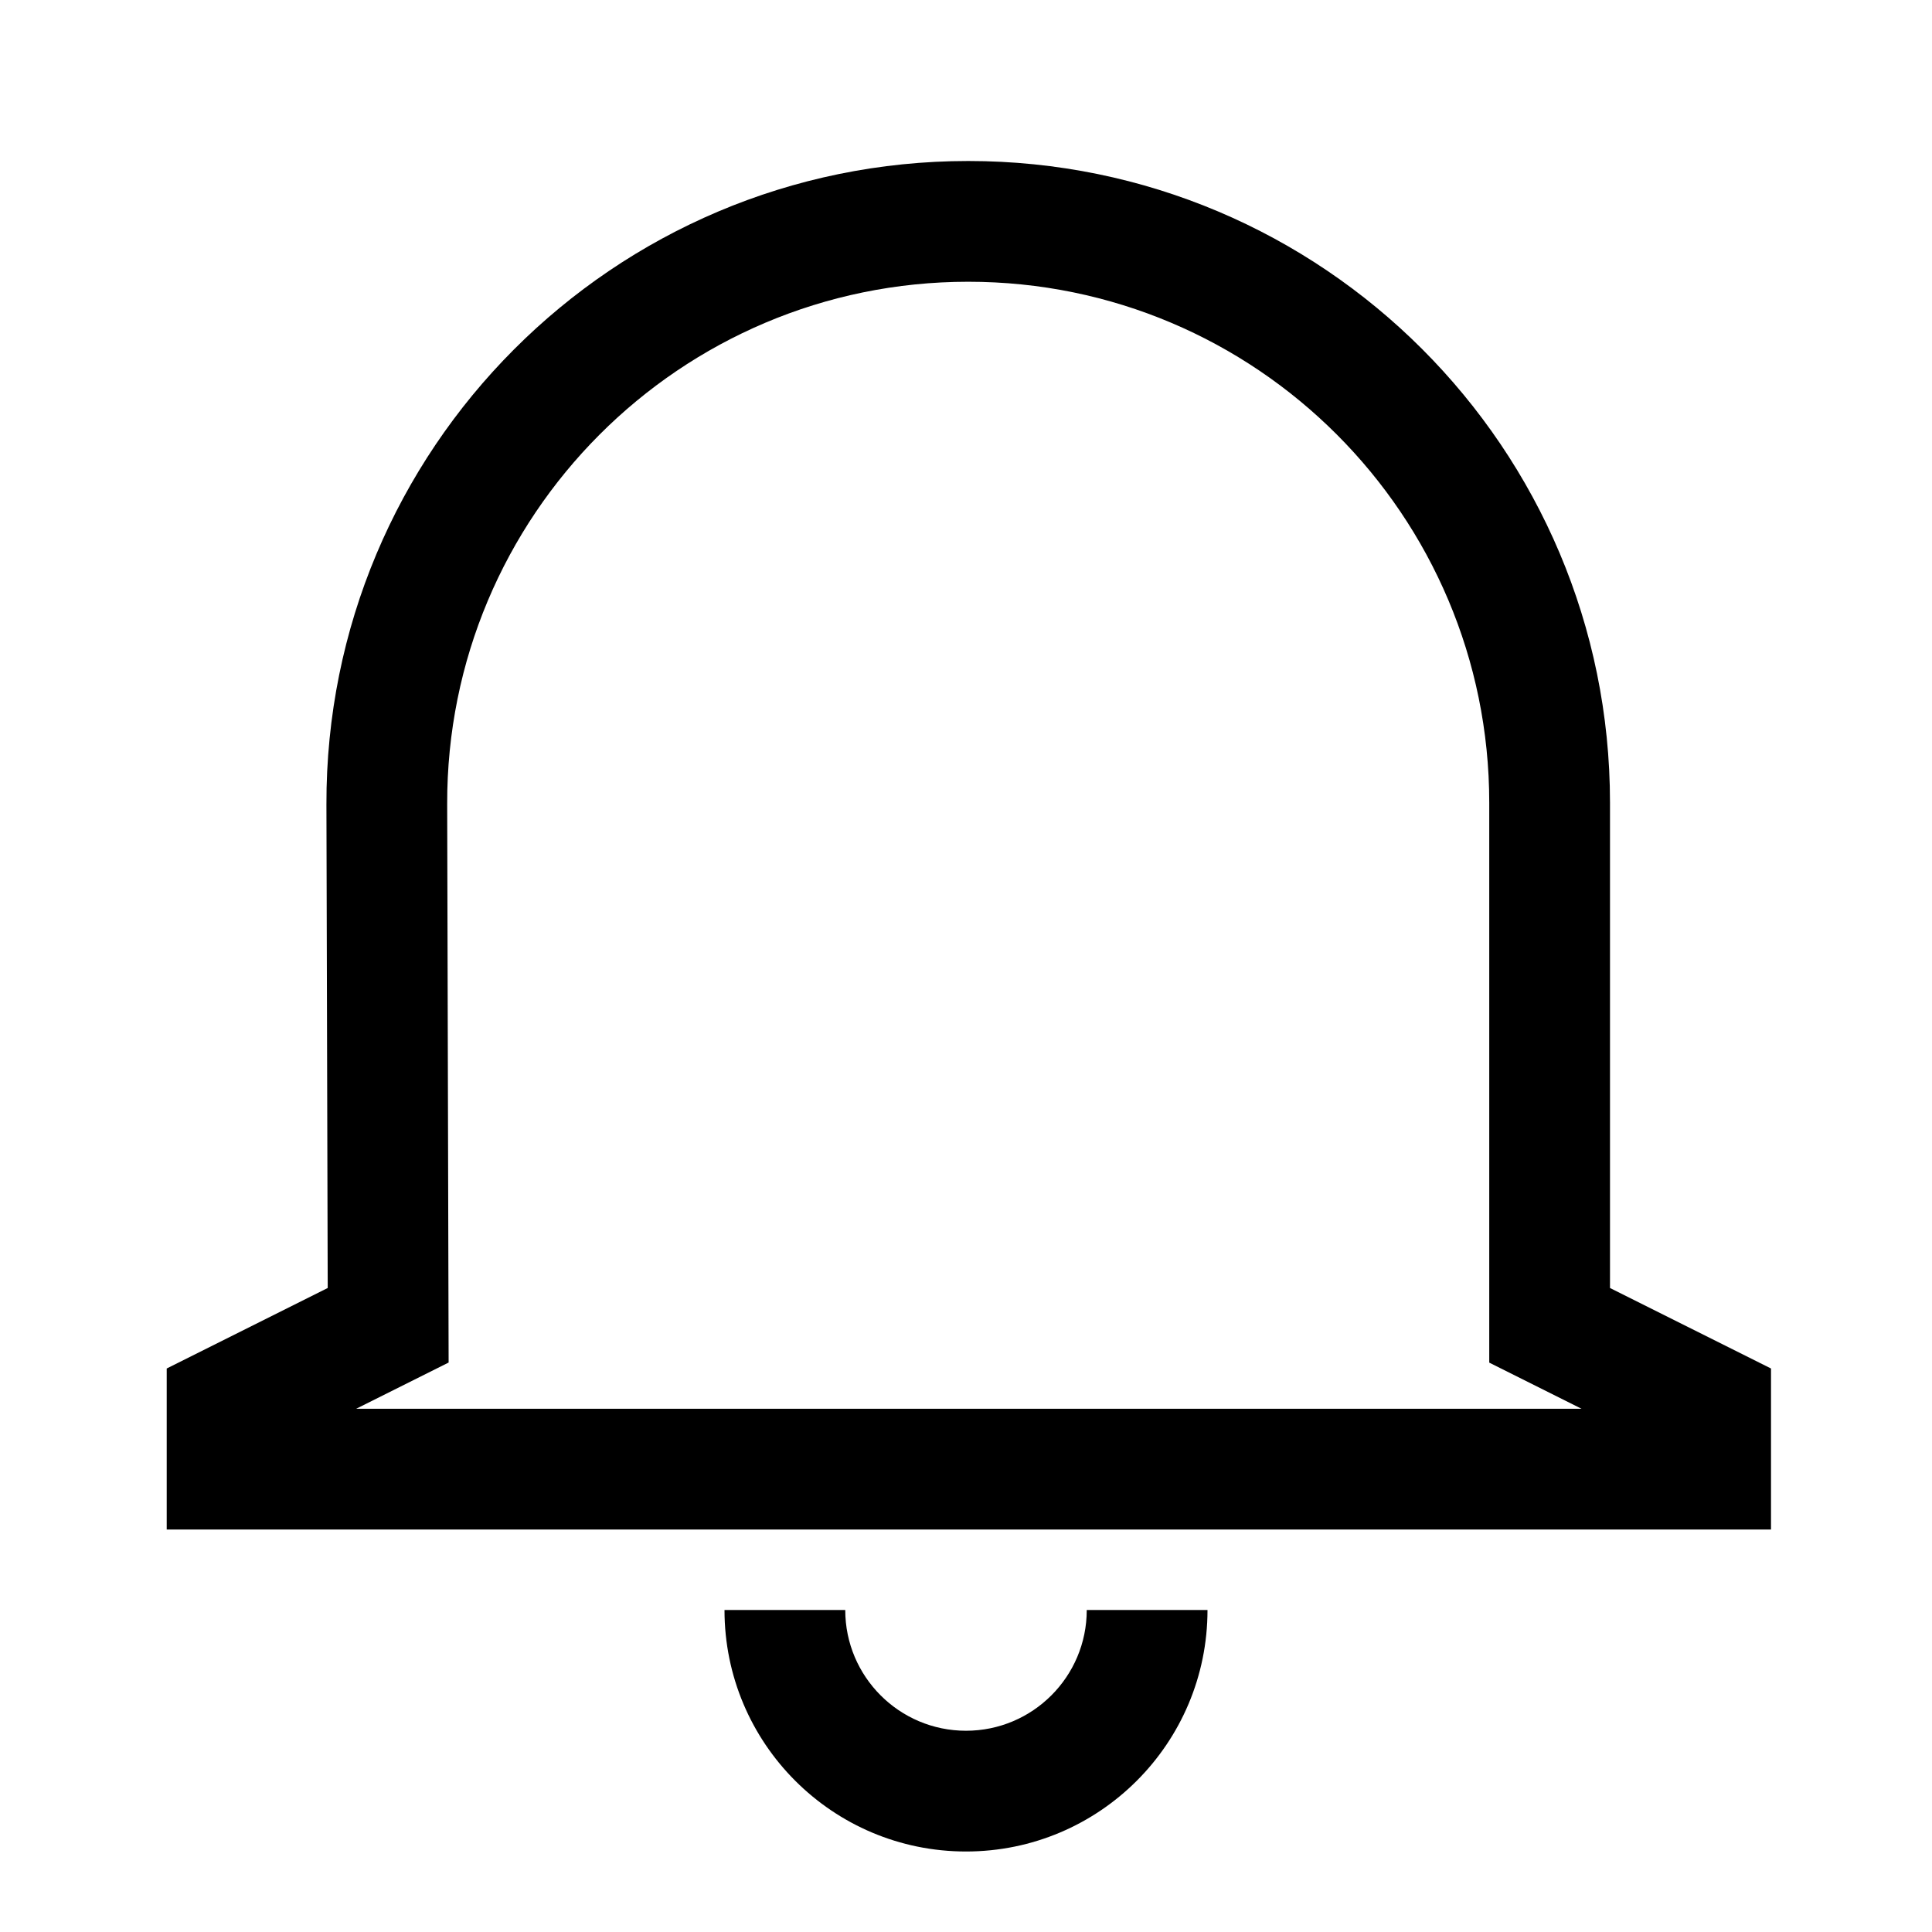
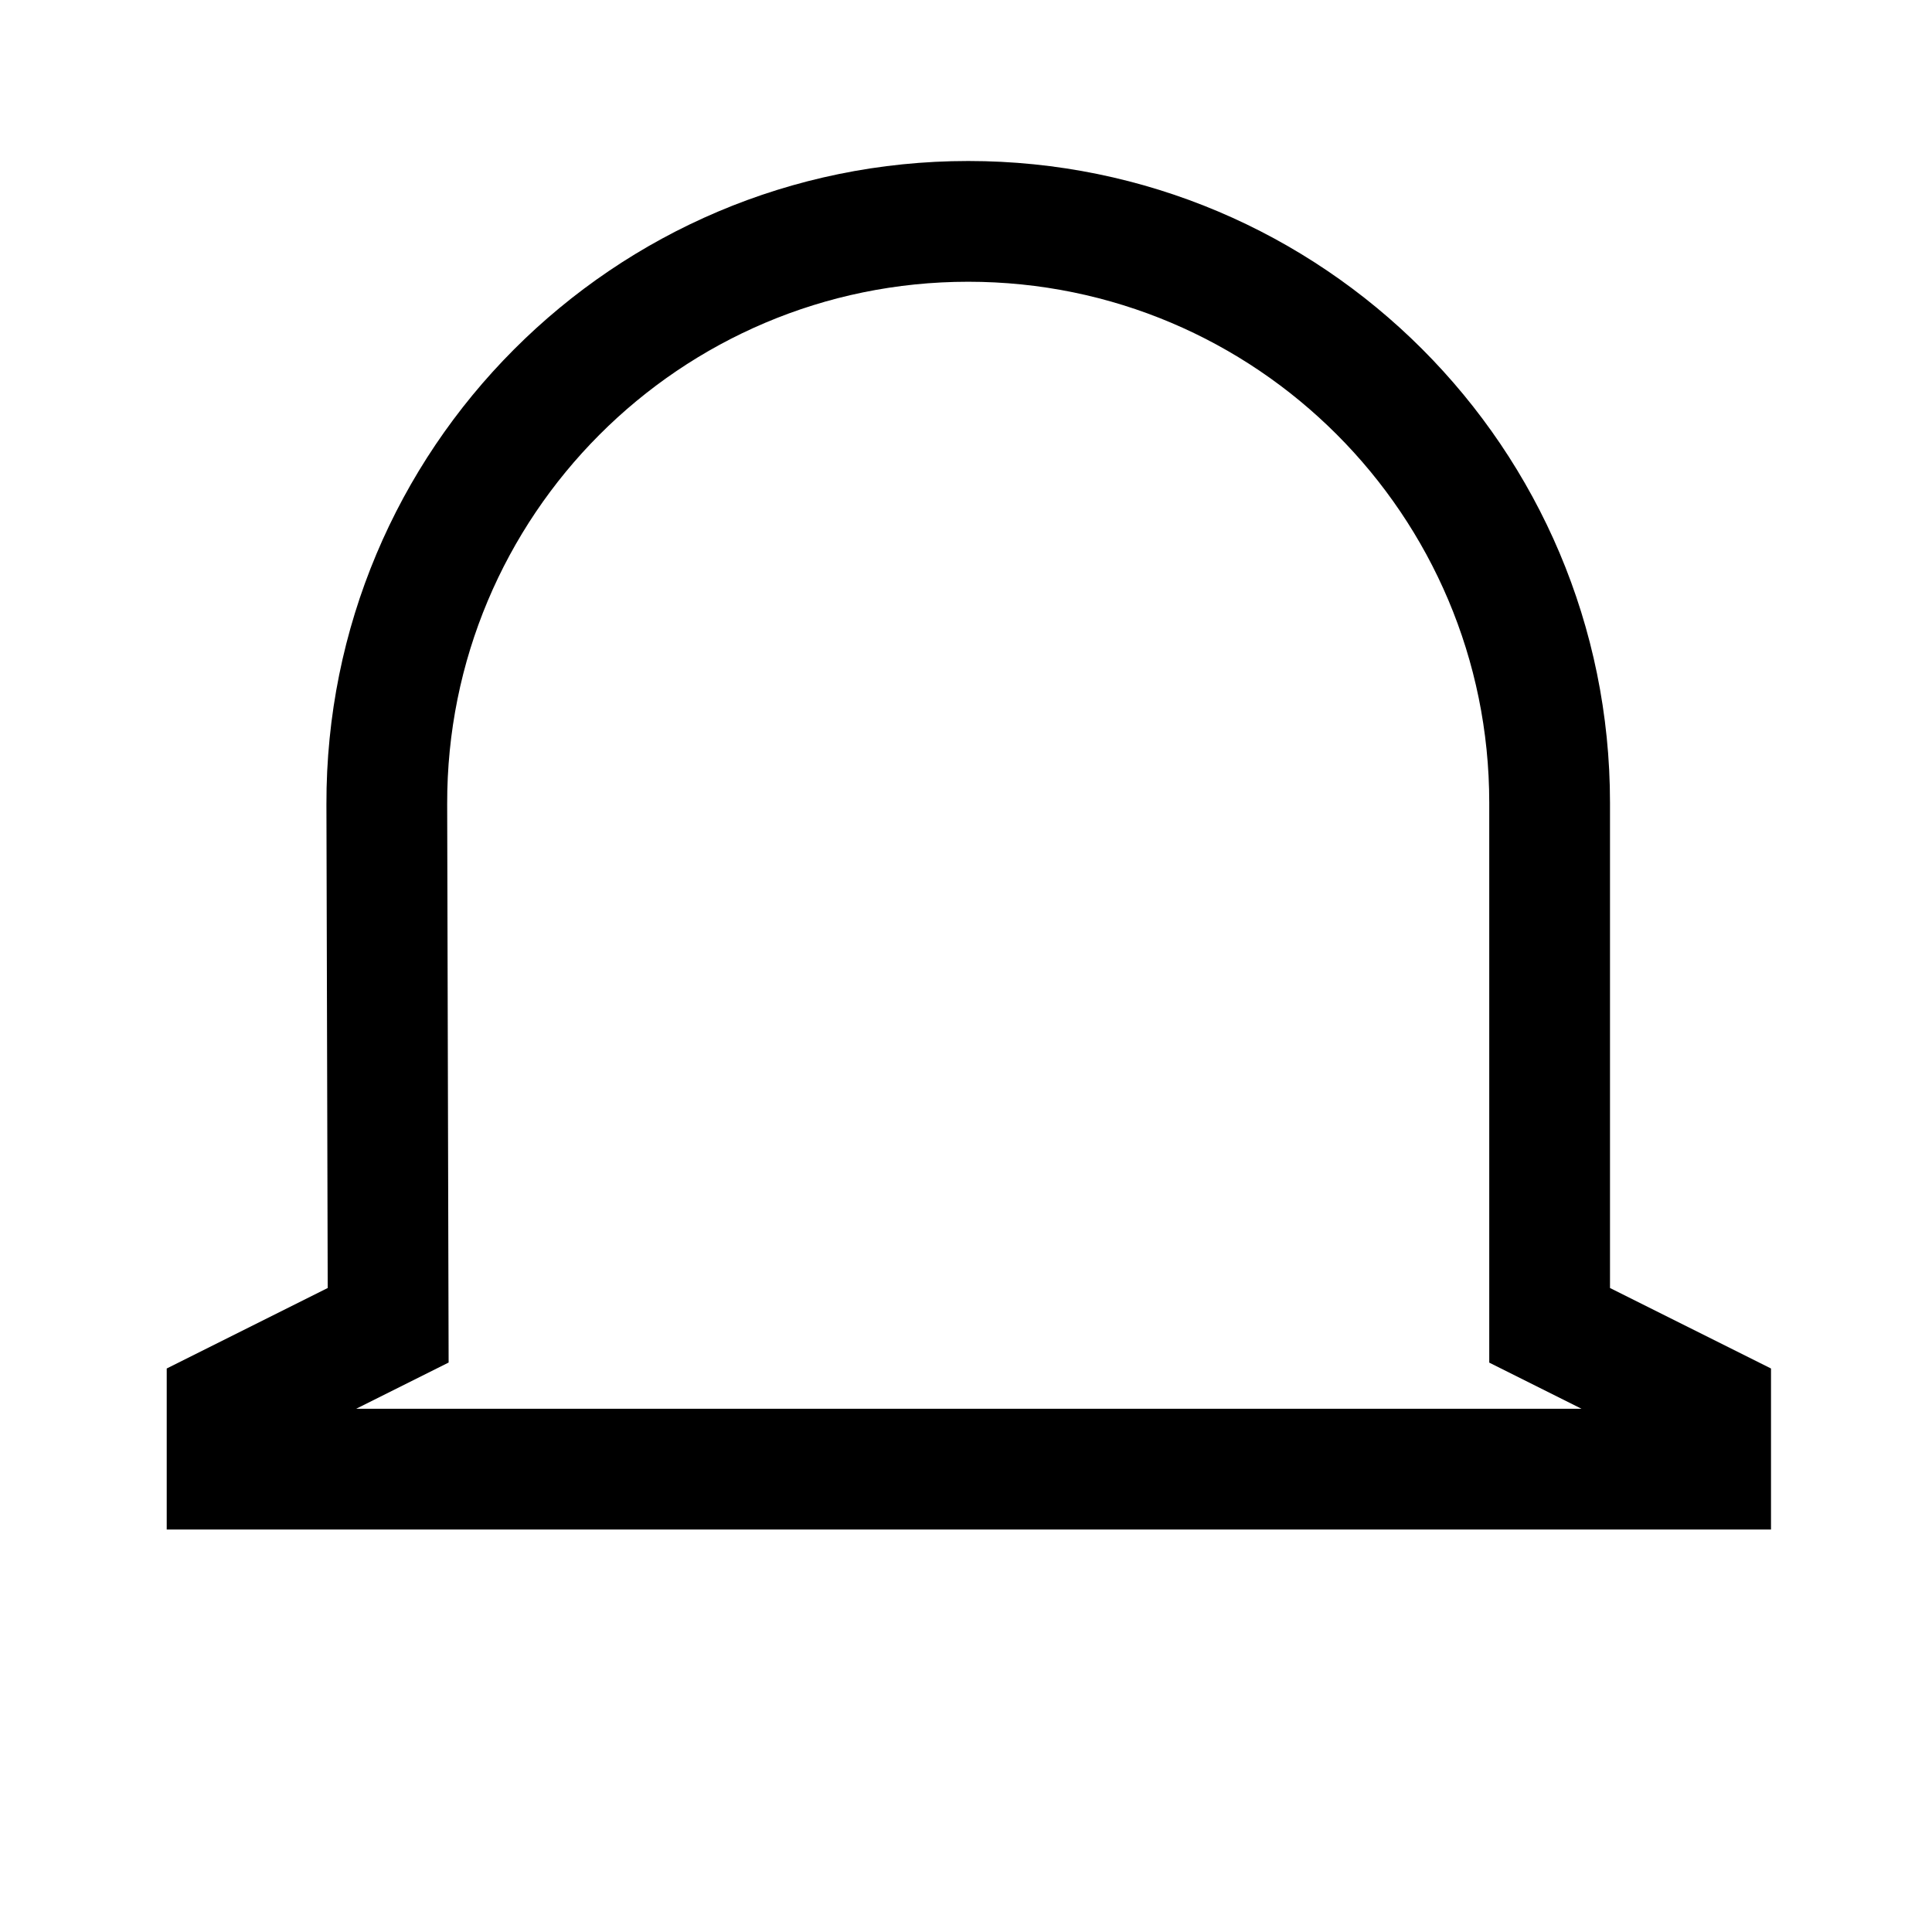
<svg xmlns="http://www.w3.org/2000/svg" width="24" height="24" viewBox="0 0 24 24" fill="none">
  <path fill-rule="evenodd" clip-rule="evenodd" d="M20 16L20 9.972C20 5.569 16.431 2 12.028 2C7.617 2 4.044 5.582 4.055 9.993L4.071 16L2.071 17L2.071 19H22V17L20 16ZM19.646 17.5L18.5 16.927L18.5 9.972C18.5 6.398 15.602 3.5 12.028 3.5C8.447 3.5 5.546 6.408 5.555 9.989L5.573 16.926L4.425 17.5H19.646Z" fill="black" />
-   <path d="M13.5 20C13.5 20.828 12.828 21.5 12 21.5C11.172 21.5 10.5 20.828 10.5 20H9C9 21.657 10.343 23 12 23C13.657 23 15 21.657 15 20H13.5Z" fill="black" />
</svg>